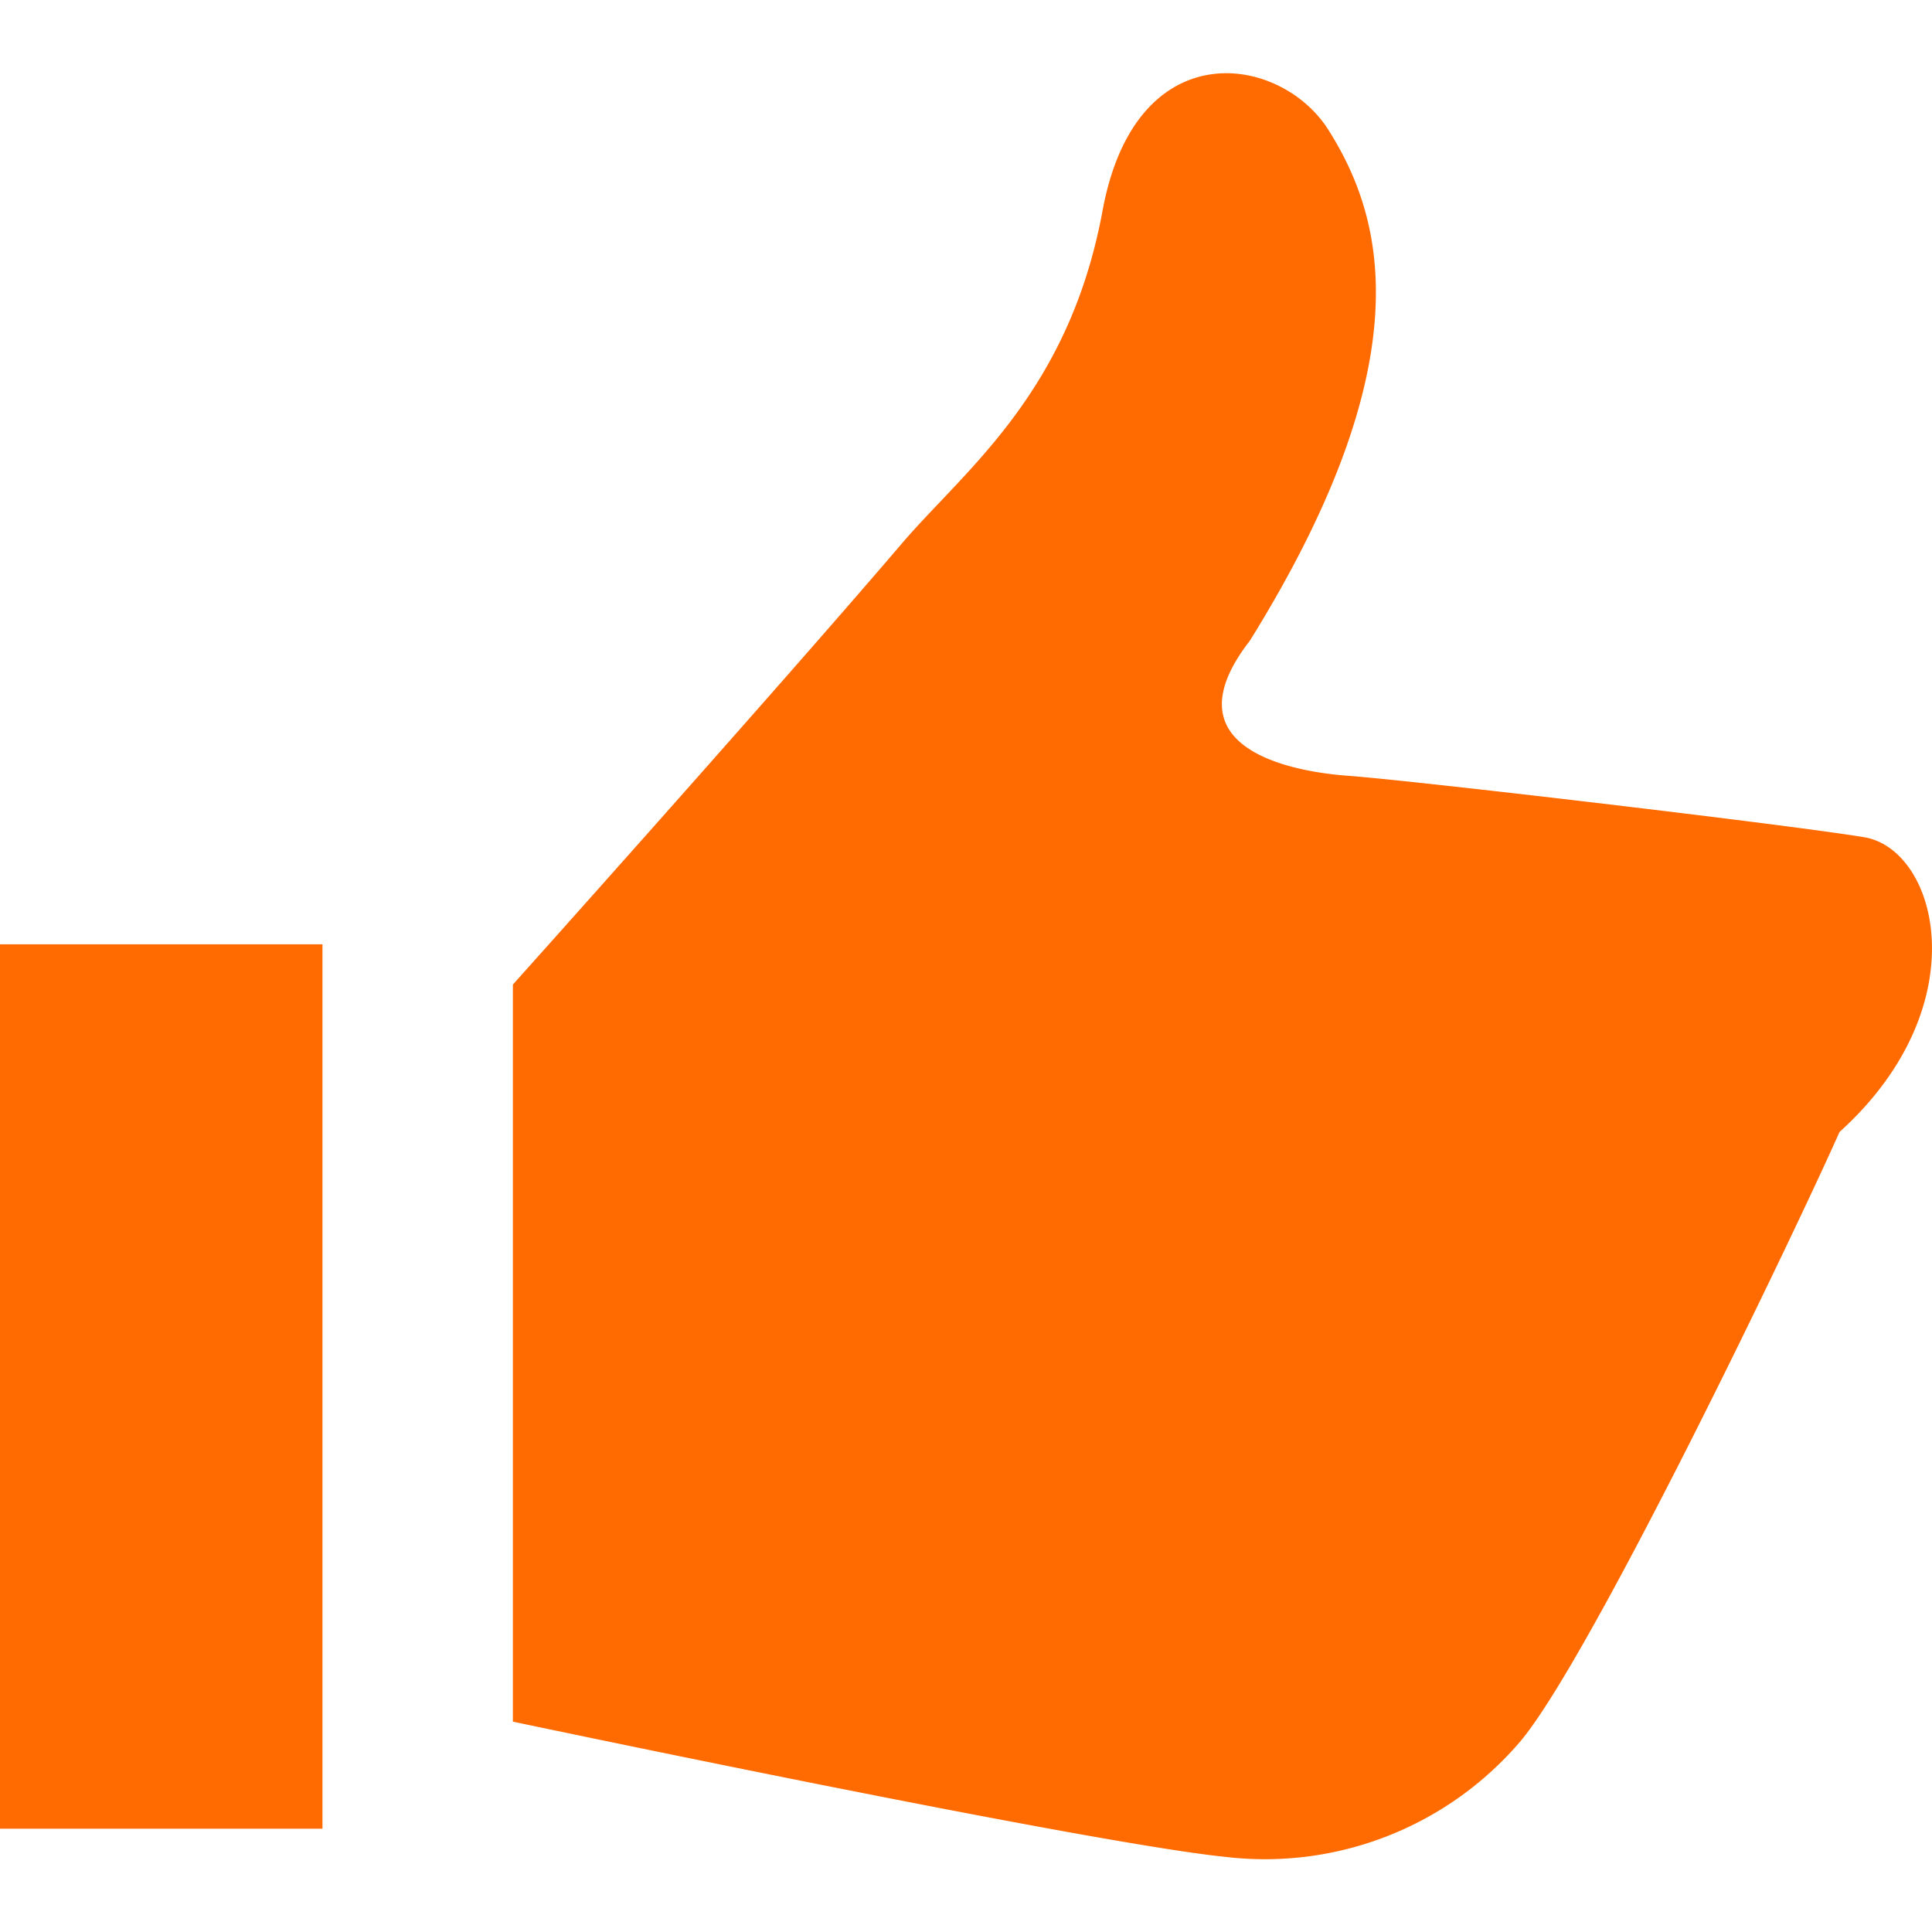
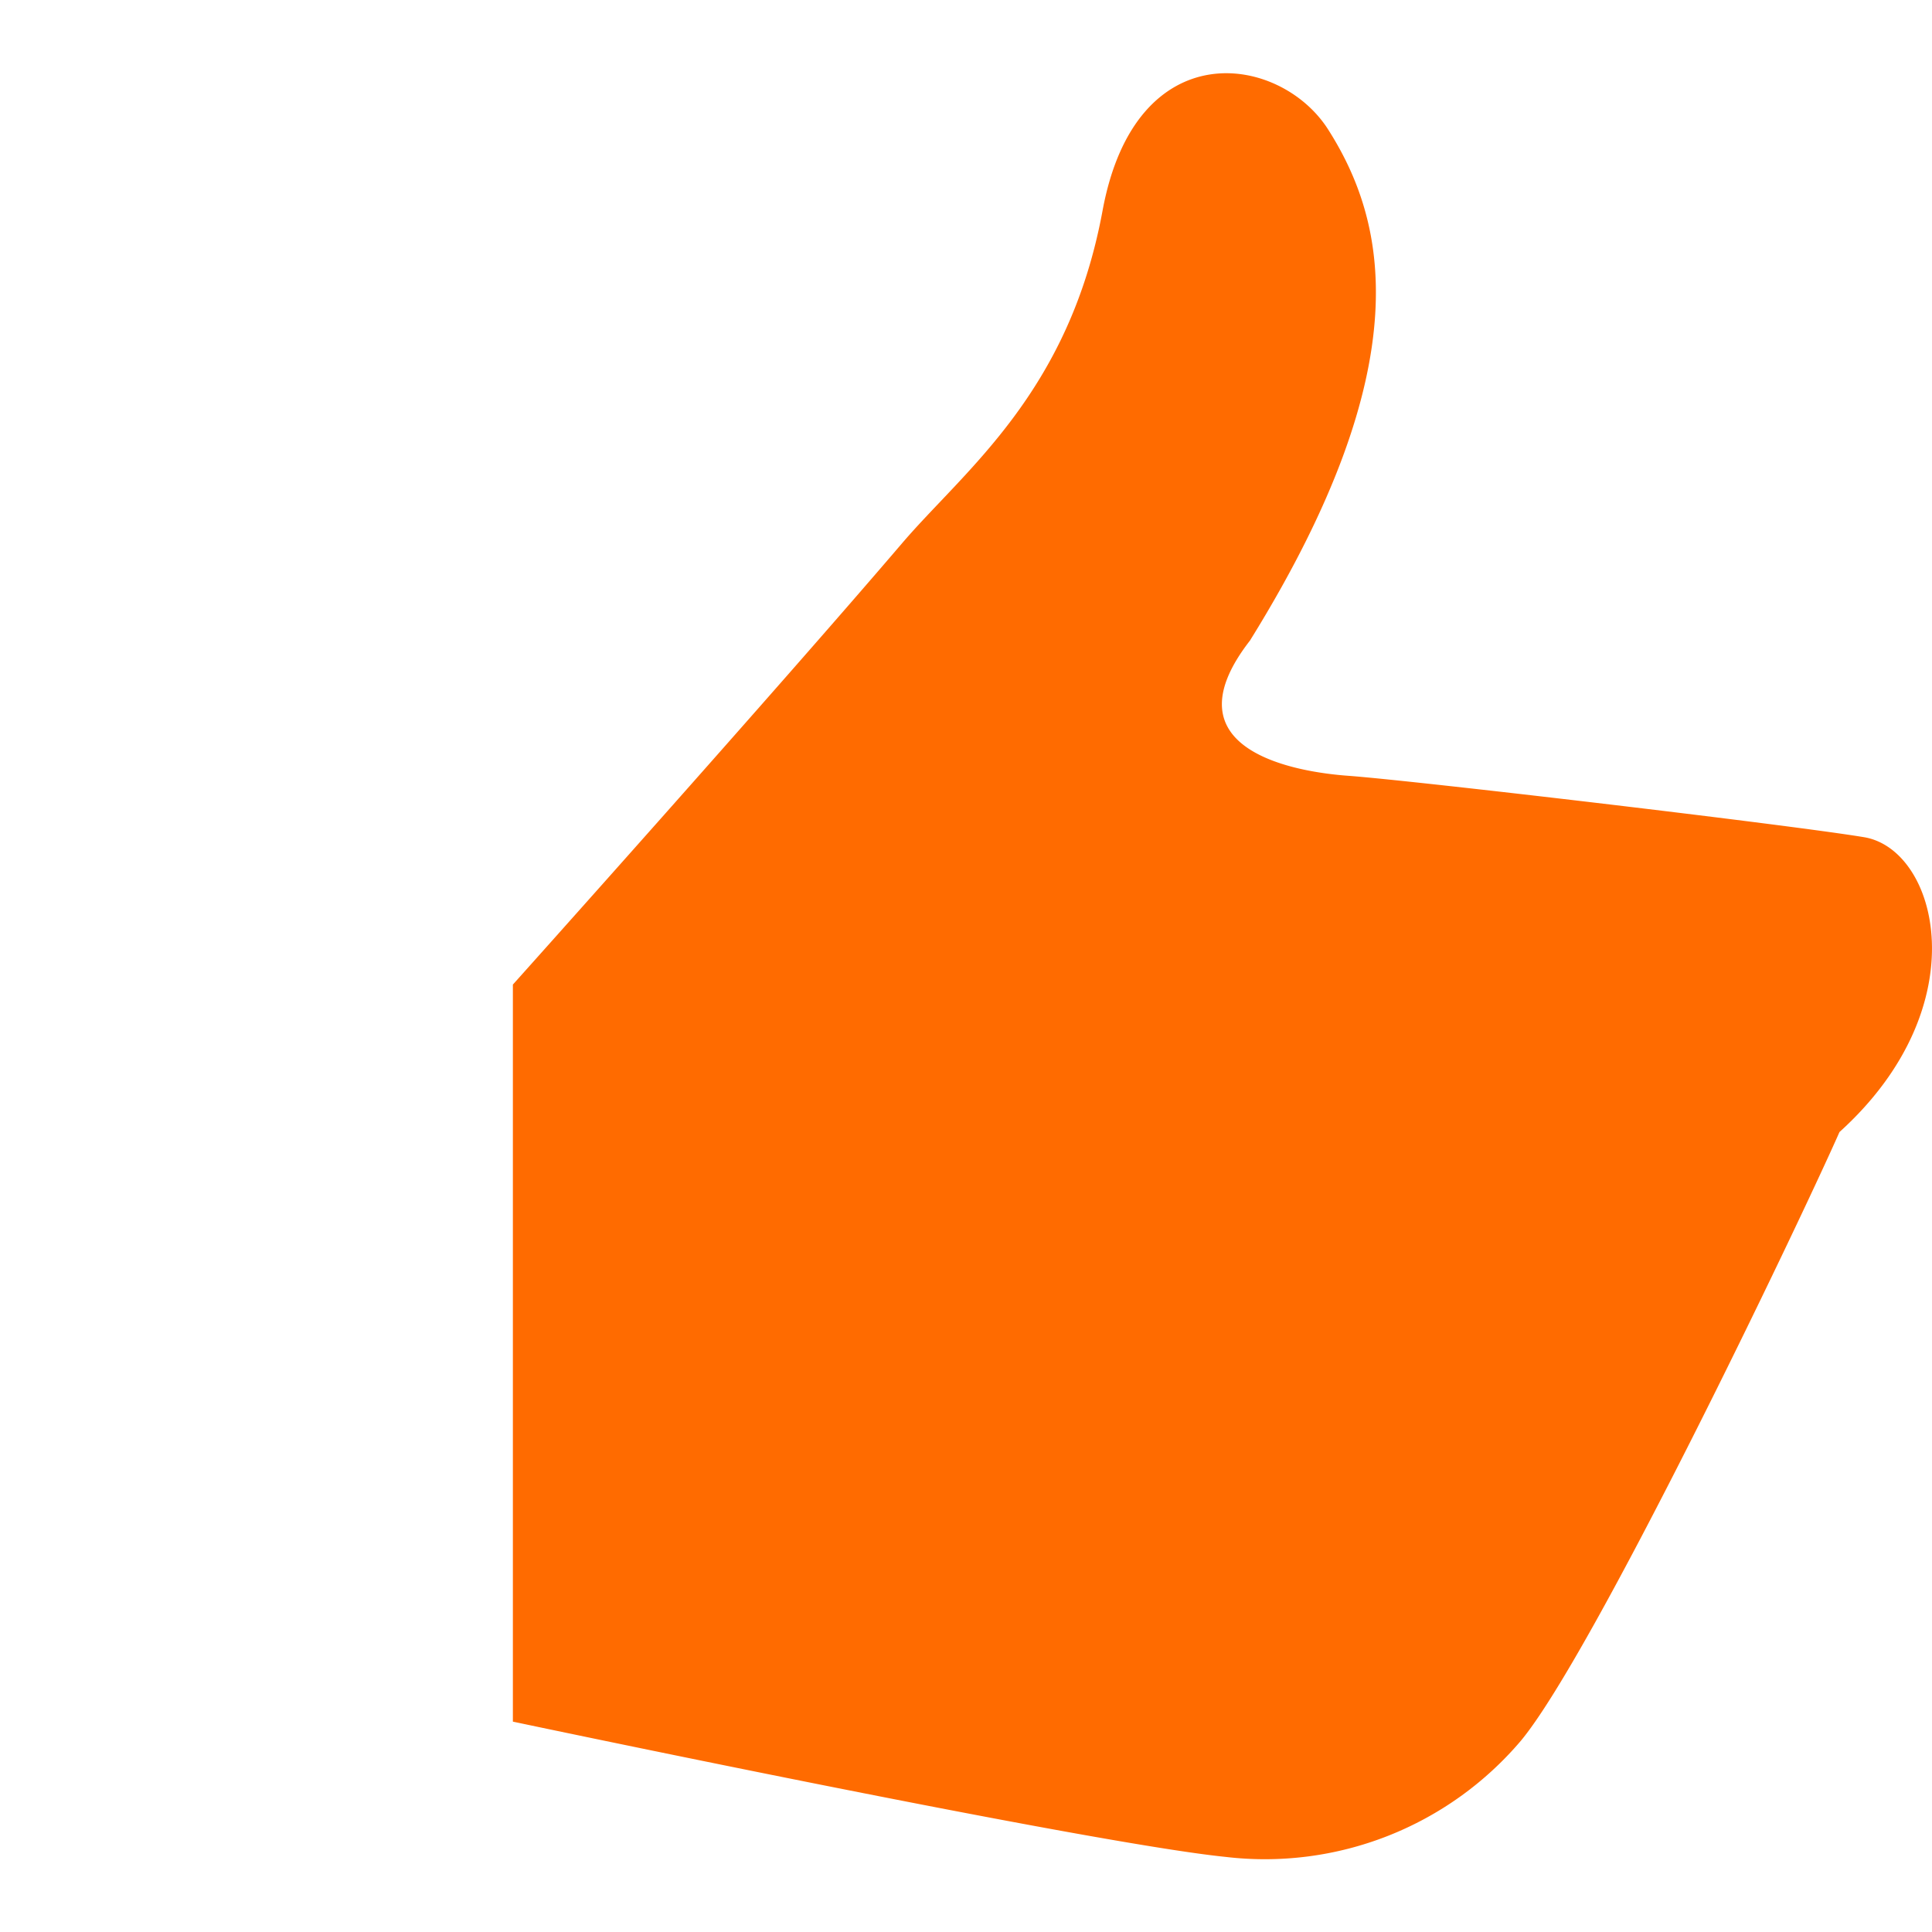
<svg xmlns="http://www.w3.org/2000/svg" width="60" height="60" viewBox="0 0 60 60">
  <defs>
    <clipPath id="clip-path">
      <rect id="長方形_26" data-name="長方形 26" width="60" height="60" transform="translate(680 2416)" fill="#ff6b00" />
    </clipPath>
  </defs>
  <g id="マスクグループ_3" data-name="マスクグループ 3" transform="translate(-680 -2416)" clip-path="url(#clip-path)">
    <g id="FACEBOOKのいいね風アイコン_その2" data-name="FACEBOOKのいいね風アイコン その2" transform="translate(680 2418.274)">
-       <path id="パス_40" data-name="パス 40" d="M63.2,26.758C60.915,26.377,49.226,25,47.18,24.851c-1.553-.112-5.722-.763-3.052-4.2C49.48,12.028,48.336,7.578,46.556,4.78,45.065,2.437,40.58,1.728,39.55,7.3c-1.045,5.661-4.283,8.056-6.219,10.321-3.93,4.6-12.094,13.714-12.094,13.714v22.89s17.8,3.759,22.127,4.2a10.427,10.427,0,0,0,9.172-3.6c2.24-2.688,8.612-16,9.9-18.911C66.774,31.992,65.493,27.14,63.2,26.758Z" transform="translate(-5.309 -3.032)" fill="#ff6b00" />
-       <rect id="長方形_30" data-name="長方形 30" width="10.014" height="27.466" transform="translate(0 27.052)" fill="#ff6b00" />
+       <path id="パス_40" data-name="パス 40" d="M63.2,26.758C60.915,26.377,49.226,25,47.18,24.851c-1.553-.112-5.722-.763-3.052-4.2C49.48,12.028,48.336,7.578,46.556,4.78,45.065,2.437,40.58,1.728,39.55,7.3c-1.045,5.661-4.283,8.056-6.219,10.321-3.93,4.6-12.094,13.714-12.094,13.714v22.89s17.8,3.759,22.127,4.2a10.427,10.427,0,0,0,9.172-3.6c2.24-2.688,8.612-16,9.9-18.911C66.774,31.992,65.493,27.14,63.2,26.758" transform="translate(-5.309 -3.032)" fill="#ff6b00" />
    </g>
  </g>
</svg>